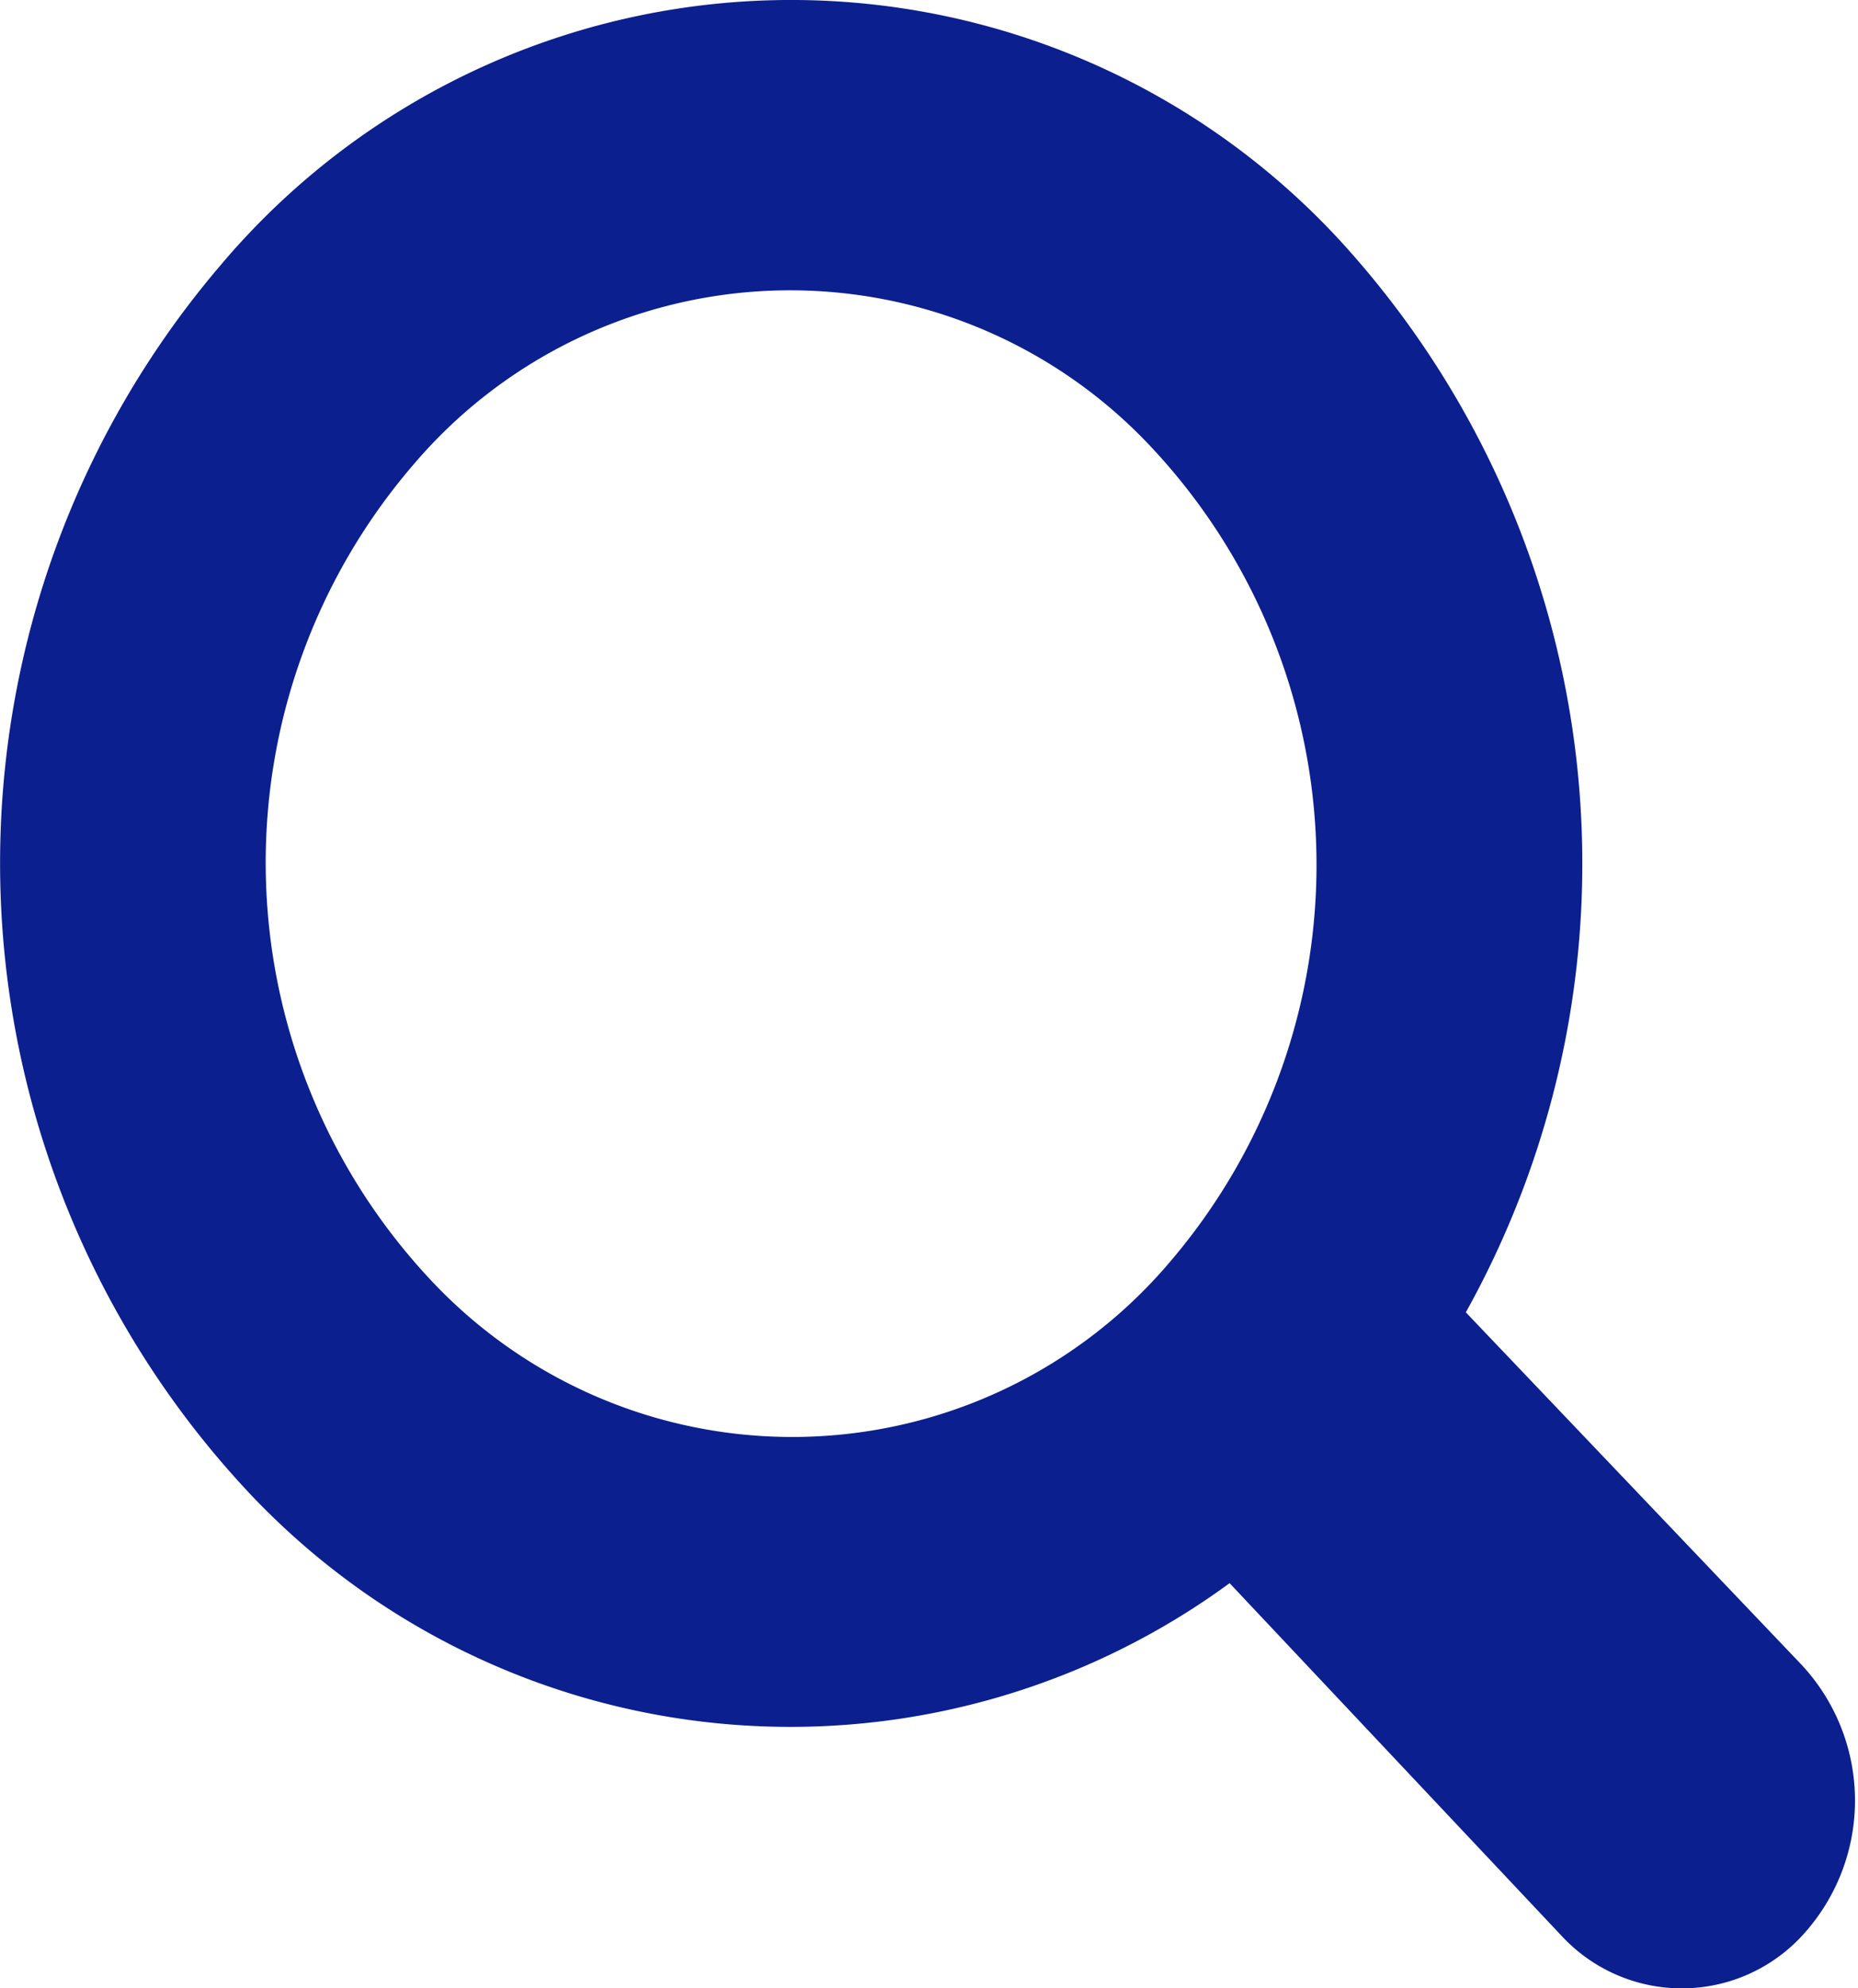
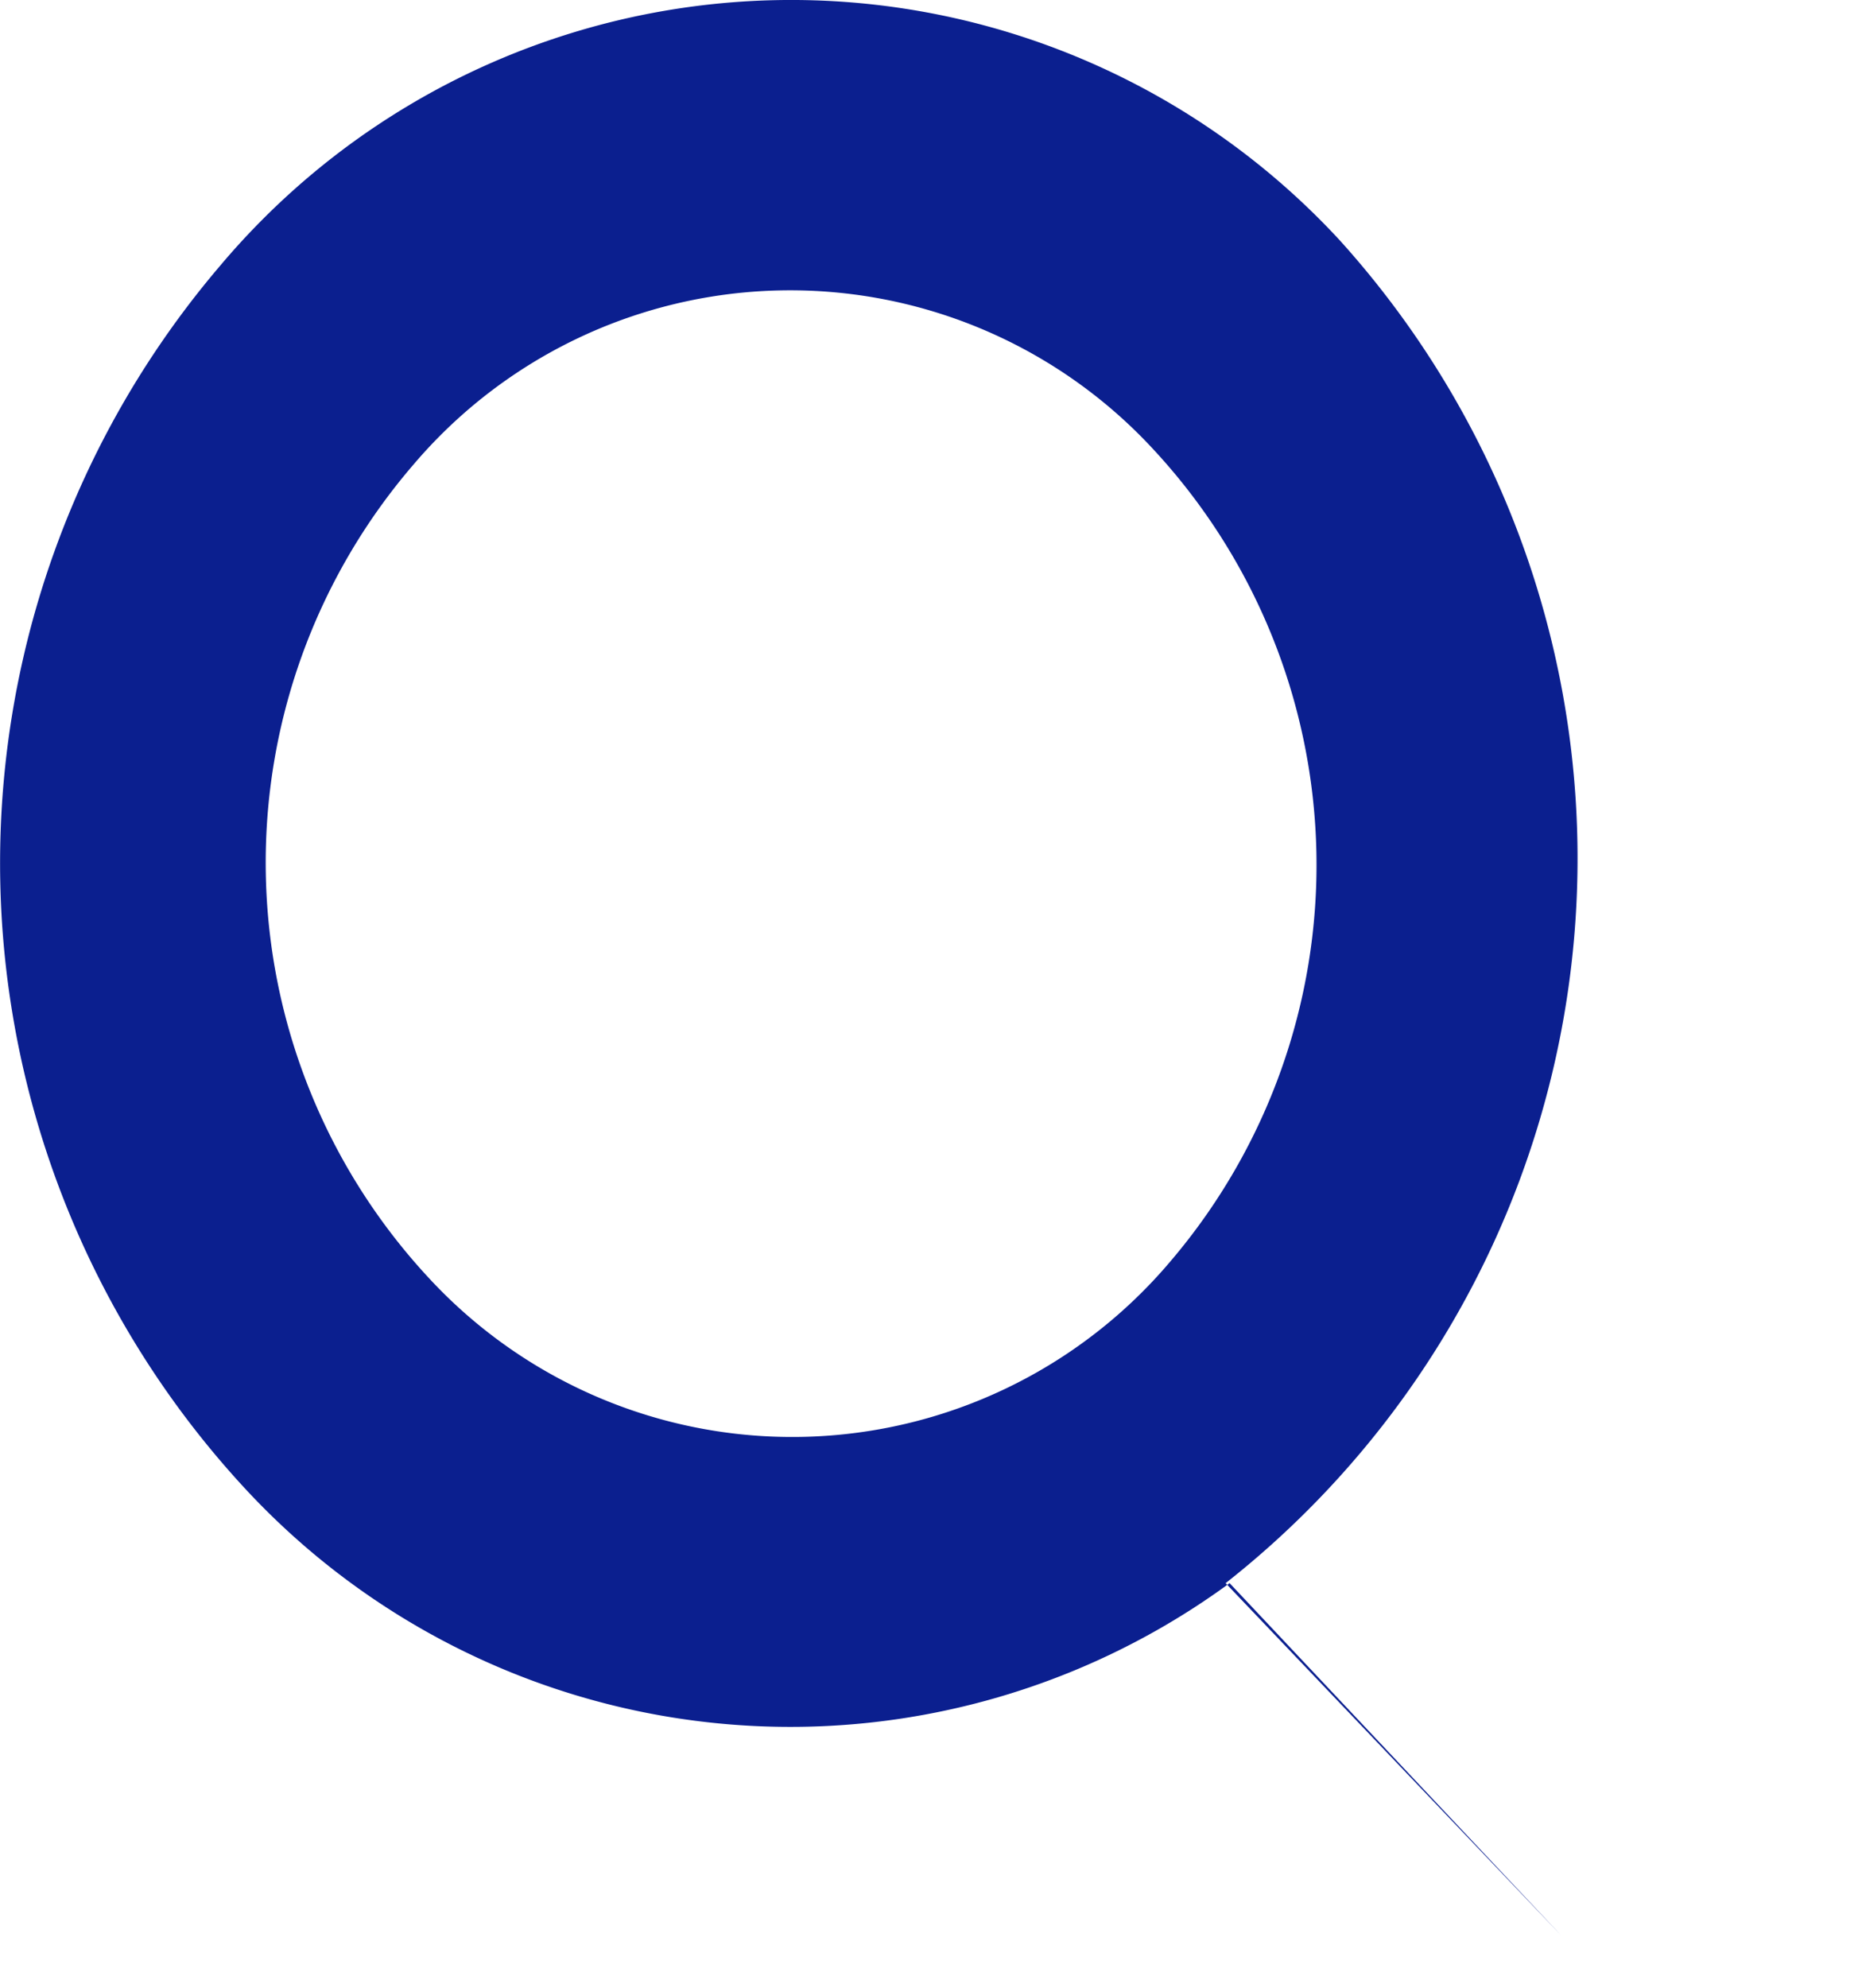
<svg xmlns="http://www.w3.org/2000/svg" viewBox="0 0 28 29.95">
  <defs>
    <style>.cls-1{fill:#0b1f8f;fill-rule:evenodd;}</style>
  </defs>
  <title>アセット 1</title>
  <g id="レイヤー_2" data-name="レイヤー 2">
    <g id="レイヤー_1-2" data-name="レイヤー 1">
-       <path class="cls-1" d="M20.19,3.62A11.25,11.25,0,0,0,3.32,4a13.87,13.87,0,0,0,.35,18.4,11.2,11.2,0,0,0,14.86,1.45l5,5.31a2.47,2.47,0,0,0,3.7-.08,3,3,0,0,0-.08-4l-5.06-5.31A13.89,13.89,0,0,0,20.19,3.62ZM17.64,19a7.46,7.46,0,0,1-11.18.25A9.19,9.19,0,0,1,6.23,7,7.45,7.45,0,0,1,17.4,6.79,9.2,9.2,0,0,1,17.64,19Z" />
+       <path class="cls-1" d="M20.19,3.62A11.25,11.25,0,0,0,3.32,4a13.87,13.87,0,0,0,.35,18.4,11.2,11.2,0,0,0,14.86,1.45l5,5.31l-5.06-5.31A13.89,13.89,0,0,0,20.19,3.62ZM17.64,19a7.46,7.46,0,0,1-11.18.25A9.19,9.19,0,0,1,6.23,7,7.45,7.45,0,0,1,17.4,6.79,9.2,9.2,0,0,1,17.64,19Z" />
    </g>
  </g>
</svg>